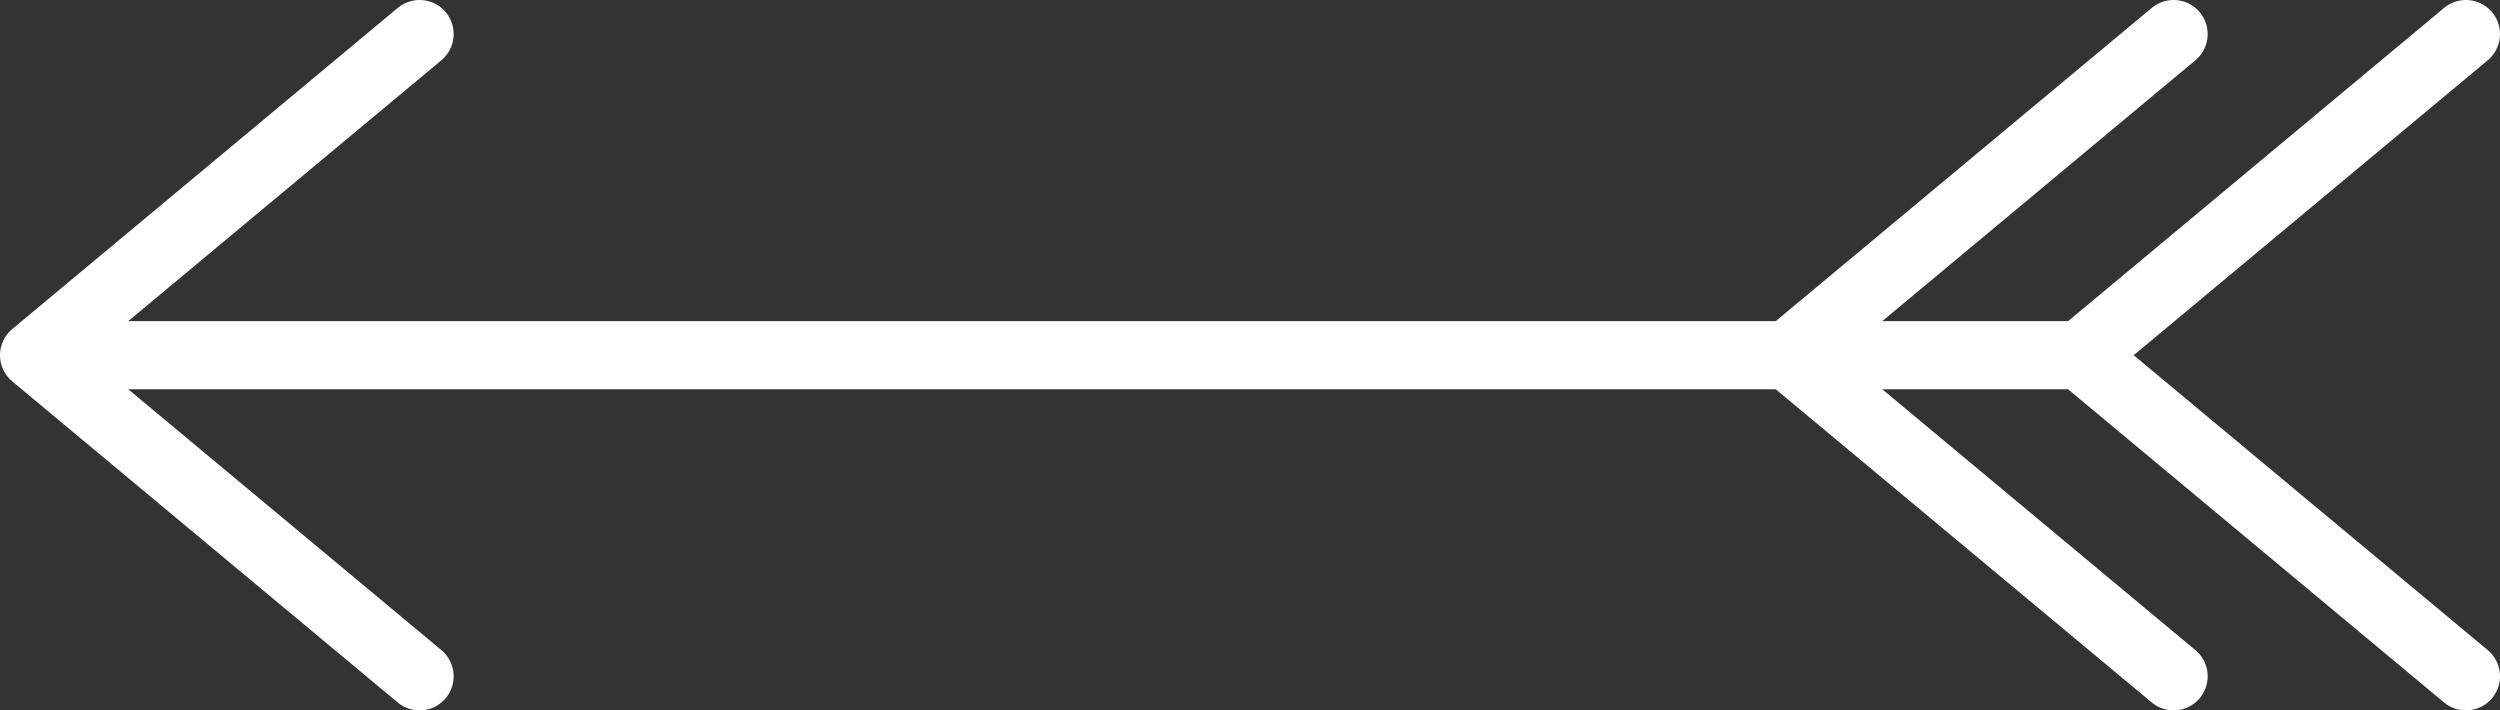
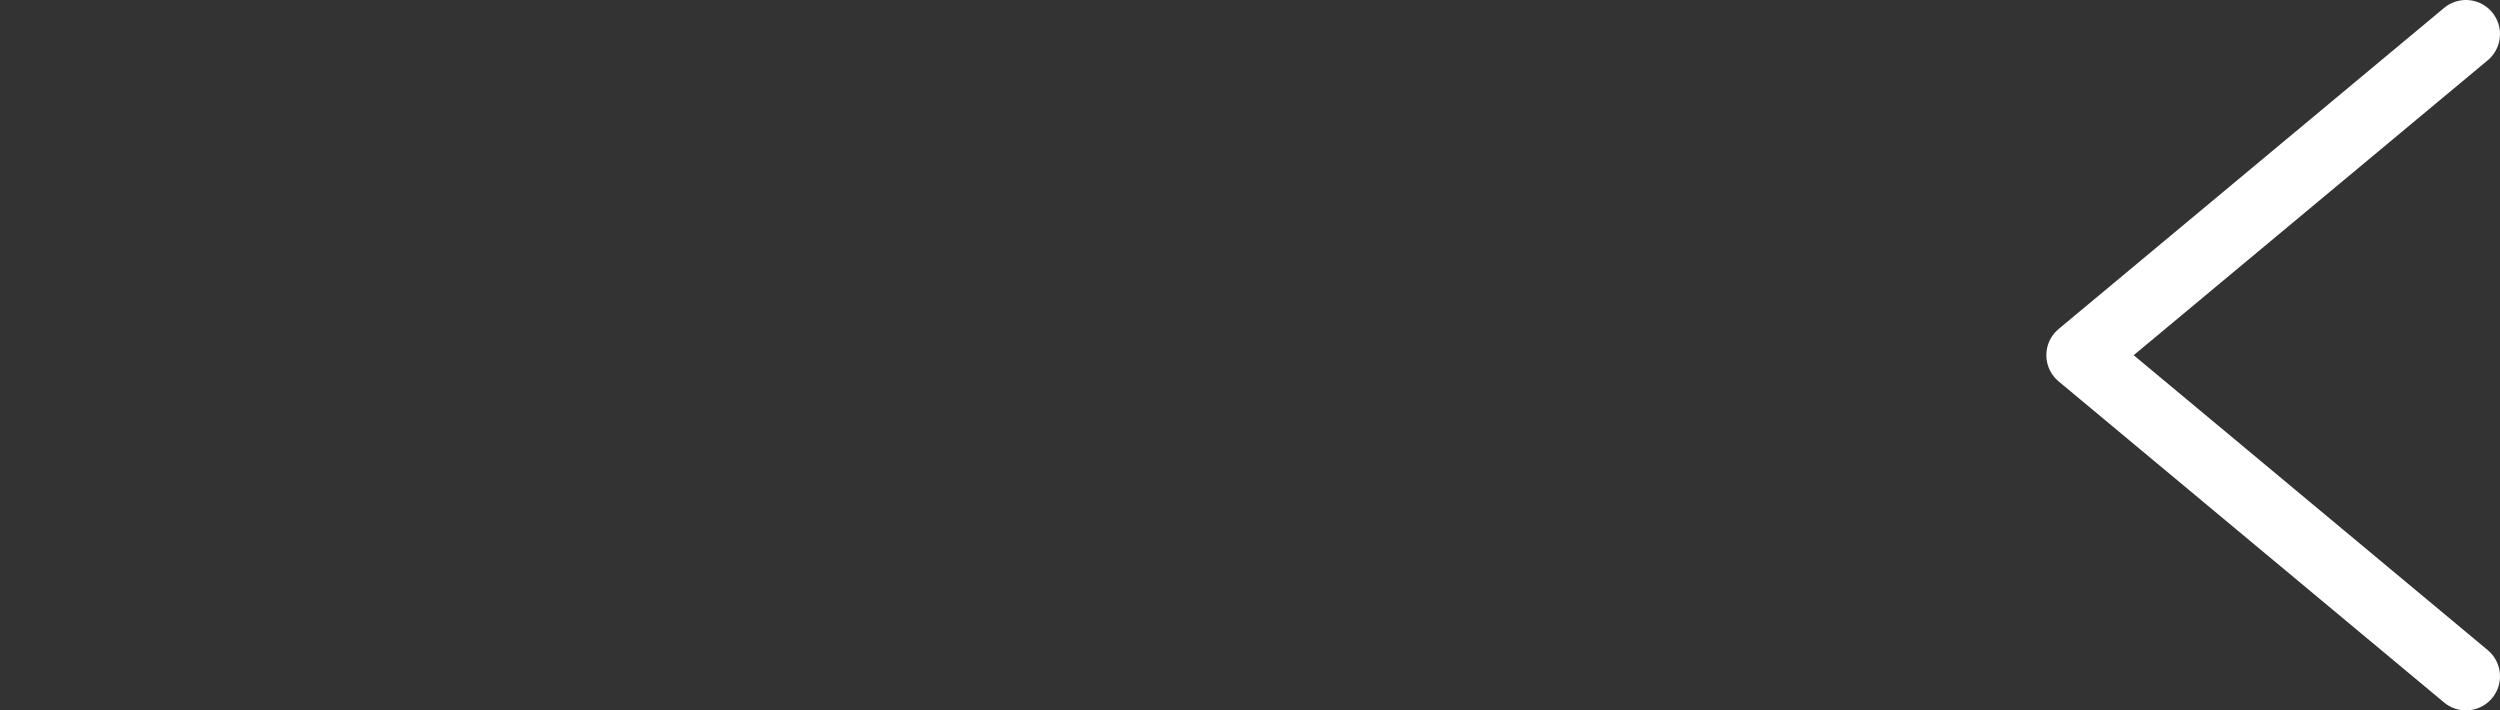
<svg xmlns="http://www.w3.org/2000/svg" id="Layer_1" data-name="Layer 1" viewBox="0 0 660.2 187.6">
  <rect x="0" y="0" width="660.2" height="187.6" fill="#333333" stroke="none" />
  <defs>
    <style>
      .cls-1 {
        fill: none;
        stroke: #fff;
        stroke-linecap: round;
        stroke-linejoin: round;
        stroke-width: 18px;
      }
    </style>
  </defs>
-   <line class="cls-1" x1="14.7" y1="93.8" x2="552" y2="93.8" />
-   <polyline class="cls-1" points="110.8 178.6 9 93.8 110.8 9" />
-   <polyline class="cls-1" points="574 178.6 472.2 93.8 574 9" />
  <polyline class="cls-1" points="651.2 178.6 549.4 93.8 651.2 9" />
</svg>